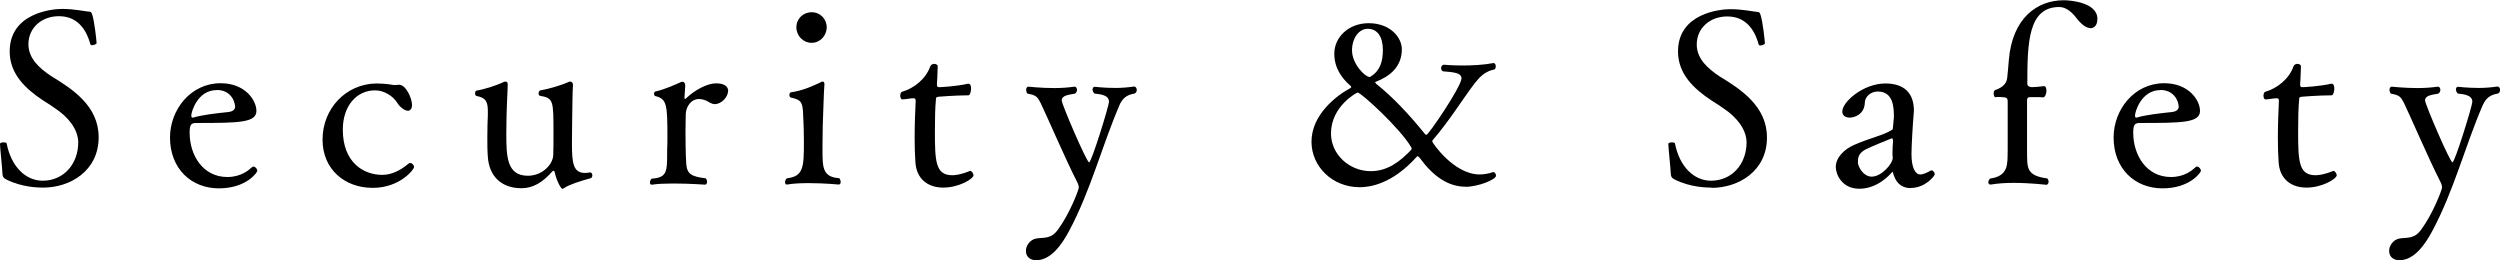
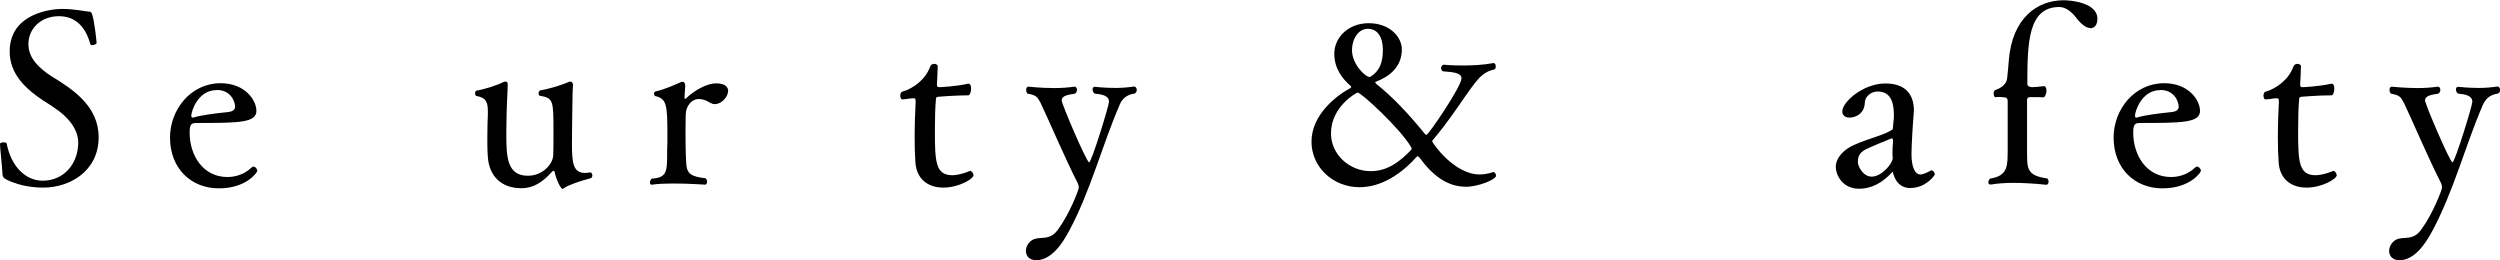
<svg xmlns="http://www.w3.org/2000/svg" id="_レイヤー_2" data-name="レイヤー 2" width="196.17" height="20.42" viewBox="0 0 196.17 20.42">
  <g id="contents">
    <g>
      <path d="M3.38,14.72c-.29,0-1.65,0-2.91-.65-.21-.11-.27-.21-.28-.47-.02-.51-.19-2.03-.19-2.3,0-.1.15-.13.29-.13.11,0,.21.02.23.08.36,1.84,1.5,2.93,2.83,2.93,1.63,0,2.79-1.29,2.79-3.02-.02-1.08-.86-2.01-1.73-2.6-.32-.23-.67-.46-1.03-.68-1.37-.91-2.62-2.07-2.62-3.84C.76,1.01,4.1.7,4.86.7c.97,0,1.8.19,2.09.21.17,0,.23.04.29.25.17.53.32,1.9.34,2.22.02.06-.21.17-.36.17-.06,0-.11-.02-.13-.08-.36-1.31-1.12-2.2-2.47-2.2s-2.39.91-2.39,2.2c0,1.12.86,1.88,1.77,2.49,1.71,1.04,3.74,2.36,3.74,4.81,0,2.64-2.24,3.95-4.35,3.95Z" style="fill: #000; stroke-width: 0px;" />
      <path d="M17.18,14.78c-2.17,0-3.84-1.54-3.84-3.99,0-2.18,1.62-4.26,3.97-4.26,1.94,0,2.81,1.35,2.81,2.17,0,.93-1.37.95-4.71.95-.4,0-.53.11-.53.76,0,1.77,1.04,3.48,2.96,3.48,1.06,0,1.67-.53,1.92-.76.04-.04.08-.06.13-.06.13,0,.3.17.3.34,0,.11-.85,1.37-3.02,1.37ZM17,7.07c-1.5,0-1.99,1.71-1.99,1.99,0,.09.02.17.1.17h.04c.67-.21,1.82-.34,2.77-.44.19-.02.53-.11.53-.42-.02-.47-.38-1.31-1.44-1.31Z" style="fill: #000; stroke-width: 0px;" />
-       <path d="M29.24,14.74c-2.2,0-3.93-1.46-3.93-3.78,0-2.45,1.84-4.37,4.2-4.41.32,0,.72.02,1.12.08.17.04.27.04.36.04s.17,0,.27-.02h.06c.53,0,1.01,1.06,1.01,1.58,0,.34-.17.46-.32.46-.27,0-.65-.3-.87-.67-.29-.44-.95-.93-1.71-.93-1.43,0-2.53,1.2-2.53,3.08,0,2.62,1.67,3.55,3.08,3.55h.04c.72,0,1.41-.36,2-.85.06-.06.11-.08.17-.08.15,0,.3.17.3.32,0,.19-1.12,1.63-3.23,1.63Z" style="fill: #000; stroke-width: 0px;" />
      <path d="M44.25,14.76c-.06.04-.08.06-.11.06-.15,0-.51-.78-.61-1.29-.02-.1-.06-.13-.09-.13s-.08.02-.13.08c-.72.82-1.48,1.29-2.39,1.29-1.62,0-2.55-.99-2.64-2.47-.04-.44-.04-.97-.04-1.48,0-.7.02-1.39.04-1.82v-.25c0-.7-.11-1.08-.89-1.22-.08-.02-.11-.11-.11-.21s.04-.19.11-.21c.66-.11,1.67-.44,2.11-.67.06-.02.11-.04.15-.04.12,0,.19.06.19.21,0,.42-.06,1.18-.09,2.43,0,.29-.02.84-.02,1.41,0,1.79.02,3.34,1.69,3.34,1.16,0,1.96-.91,1.99-1.6.02-.25.02-.97.02-1.77,0-2.56,0-2.72-1.08-2.91-.06-.02-.09-.1-.09-.19s.06-.21.13-.23c.68-.1,1.82-.46,2.26-.67.02-.02.06-.02.08-.02.12,0,.23.08.23.25v.04c-.04.61-.04,1.23-.06,2.55,0,.32-.02,1.18-.02,1.99,0,1.54.08,2.34,1.03,2.34.12,0,.25-.02.38-.04h.02c.11,0,.17.11.17.23,0,.09-.04.21-.15.23-.72.19-1.71.51-2.05.76Z" style="fill: #000; stroke-width: 0px;" />
      <path d="M57.13,7.14c0,.46-.51,1.03-1.04,1.03-.13,0-.25-.04-.38-.11-.32-.21-.61-.29-.86-.29-.64,0-1.01.61-1.04,1.16,0,.28-.02.84-.02,1.39,0,1.82.06,2.55.06,2.55.06.82.46.99,1.52,1.12.08.08.11.17.11.27,0,.13-.06.23-.15.23,0,0-1.25-.09-2.49-.09-.61,0-1.21.02-1.67.09h-.04c-.1,0-.13-.08-.13-.17s.04-.21.13-.3c1.22-.08,1.22-.55,1.22-2.11v-.21c.02-.27.02-.61.02-.97,0-2.49-.04-2.98-.95-3.19-.06-.02-.1-.1-.1-.19,0-.08.04-.15.11-.17.76-.17,1.63-.57,2.05-.76h.08c.13,0,.21.11.21.32l-.06.89v.04c0,.08.02.09.06.09.02,0,.04-.02.06-.04.68-.65,1.65-1.18,2.36-1.18s.95.29.95.61Z" style="fill: #000; stroke-width: 0px;" />
-       <path d="M65.97,14.27c0,.11-.06.21-.15.21,0,0-1.14-.11-2.34-.11-.59,0-1.22.02-1.71.11h-.04c-.08,0-.13-.08-.13-.19,0-.09.04-.21.15-.3,1.31-.15,1.33-.89,1.33-2.89,0-.7-.02-1.41-.06-2.13-.04-.89-.11-1.14-.95-1.31-.08-.02-.13-.11-.13-.21,0-.11.06-.21.13-.21.86-.11,1.69-.48,2.32-.78.06-.04.11-.06.15-.06.09,0,.15.06.15.19v.06c-.06.67-.08,2.13-.13,3.19,0,.44-.02.93-.02,1.46v.53c0,1.31.02,2.07,1.31,2.15.08.08.11.19.11.28ZM63.69,3.36c-.67,0-1.2-.55-1.2-1.22s.53-1.18,1.2-1.18,1.18.53,1.18,1.18-.51,1.22-1.18,1.22Z" style="fill: #000; stroke-width: 0px;" />
      <path d="M74.02,14.72c-1.24,0-2.11-.7-2.19-1.99-.04-.55-.06-1.2-.06-1.88,0-1.04.04-2.15.08-2.89,0-.27-.06-.23-.19-.25-.21,0-.65.09-.85.09h-.02c-.09,0-.15-.15-.15-.3,0-.13.06-.29.15-.3.93-.27,1.86-1.01,2.2-1.98.06-.15.19-.21.32-.21s.27.08.27.17v.02c0,.44-.06,1.37-.06,1.37v.08c0,.13.04.19.17.19.12,0,1.35-.06,2.26-.27h.04c.15,0,.21.17.21.36,0,.27-.09.55-.21.55-1.03,0-2.34.11-2.34.11-.21.02-.21.1-.21.23-.06.57-.08,1.52-.08,2.43,0,2.41.04,3.5,1.37,3.5.06,0,.57,0,1.39-.34h.02c.1,0,.25.21.25.34,0,.28-1.14.97-2.37.97Z" style="fill: #000; stroke-width: 0px;" />
      <path d="M87.85,8.24c-1.41,3.27-2.26,6.71-3.97,9.9-.51.95-1.37,2.28-2.58,2.28-.36,0-.8-.19-.8-.74,0-.4.32-.89.84-.97.61-.09,1.16.06,1.71-.74.89-1.22,1.6-3.08,1.6-3.25,0-.13-.04-.27-.1-.38-.99-1.94-2.34-5.11-2.89-6.25-.25-.49-.36-.63-1.03-.74-.08-.08-.11-.21-.11-.3,0-.13.06-.25.17-.25,0,0,.99.11,2.05.11.53,0,1.1-.04,1.56-.11h.02c.11,0,.19.11.19.25,0,.11-.06.25-.17.3-.4.08-1.03.11-1.03.53,0,.3,1.96,4.86,2.15,4.86s1.56-4.45,1.56-4.75c0-.51-.59-.59-1.14-.65-.1-.09-.15-.23-.15-.32,0-.11.06-.21.17-.21,0,0,.74.09,1.63.09.47,0,.99-.04,1.44-.11h.02c.13,0,.21.13.21.27,0,.11-.06.23-.17.28-.63.1-.95.38-1.18.89Z" style="fill: #000; stroke-width: 0px;" />
      <path d="M114.99,14.65c-1.37,0-2.55-.84-3.57-2.24-.08-.08-.13-.15-.19-.15-.02,0-.04.02-.06.04-1.96,2.18-3.72,2.39-4.48,2.39-2.15,0-3.78-1.63-3.78-3.57,0-2.15,2.01-3.65,3.04-4.2.04-.04.08-.06.08-.09s-.02-.08-.08-.11c-.68-.61-1.25-1.39-1.25-2.51,0-1.27,1.1-2.39,2.7-2.39,1.69,0,2.6,1.12,2.6,2.05,0,1.37-.95,2.13-2.05,2.55-.02,0-.04.02-.04.04,0,.04.08.11.09.13,1.23.97,2.56,2.37,3.8,3.91.04.06.09.08.13.08.17,0,2.75-3.8,2.75-4.43,0-.47-.76-.49-1.43-.55-.09,0-.17-.13-.17-.25,0-.13.08-.27.23-.27,0,0,.63.06,1.44.06.74,0,1.65-.04,2.43-.19h.02c.11,0,.17.13.17.25s-.04.23-.11.25c-.72.15-1.12.55-1.54,1.08-.95,1.25-2.01,2.98-3.31,4.48-.02.02-.02.06-.02.1,0,.09,1.69,2.58,3.72,2.58.32,0,.67-.06,1.01-.17.02,0,.04-.02.06-.02.11,0,.21.15.21.29,0,.3-1.39.87-2.41.87ZM106.53,7.26c-.06,0-2.09,1.08-2.09,3.21,0,1.65,1.44,2.96,3.12,2.96,1.31,0,2.28-.74,3.17-1.67.02-.02.04-.06.04-.1s-.02-.09-.04-.11c-.84-1.46-3.93-4.29-4.2-4.29ZM107.33,2.26c-.72,0-1.24.76-1.24,1.69,0,1.08,1.04,2.09,1.37,2.09.04,0,.06-.02.08-.02.76-.48.97-1.18.97-2.11,0-1.01-.42-1.65-1.18-1.65Z" style="fill: #000; stroke-width: 0px;" />
-       <path d="M134.29,14.72c-.29,0-1.65,0-2.91-.65-.21-.11-.27-.21-.28-.47-.02-.51-.19-2.03-.19-2.3,0-.1.15-.13.29-.13.11,0,.21.02.23.08.36,1.84,1.5,2.93,2.83,2.93,1.63,0,2.79-1.29,2.79-3.02-.02-1.08-.86-2.01-1.73-2.6-.32-.23-.67-.46-1.03-.68-1.37-.91-2.62-2.07-2.62-3.84,0-3.02,3.34-3.32,4.1-3.32.97,0,1.8.19,2.09.21.17,0,.23.04.29.25.17.53.32,1.9.34,2.22.02.06-.21.17-.36.17-.06,0-.11-.02-.13-.08-.36-1.31-1.12-2.2-2.47-2.2s-2.39.91-2.39,2.2c0,1.12.86,1.88,1.77,2.49,1.71,1.04,3.74,2.36,3.74,4.81,0,2.64-2.24,3.95-4.35,3.95Z" style="fill: #000; stroke-width: 0px;" />
      <path d="M149.93,14.76c-.55,0-1.08-.25-1.33-1.01-.06-.17-.08-.27-.1-.27s-.04.02-.06.06c-.17.19-1.12,1.27-2.55,1.27-1.35,0-1.84-1.12-1.84-1.71,0-.76.7-1.41,1.44-1.73,1.31-.57,2.32-.76,2.93-1.16.06-.02.11-.04.11-.17.02-.11.04-.46.08-.85,0-.72-.02-2.01-1.27-2.01-.57,0-1.01.44-1.01.87-.04.97-.85,1.18-1.2,1.18-.32,0-.57-.17-.57-.48,0-.76,1.65-2.2,3.38-2.2,1.46,0,2.24.74,2.24,2.13,0,.09-.02.19-.02.28-.08.93-.17,2.56-.17,3.13,0,1.01.27,1.6.7,1.6.23,0,.61-.19.8-.3.02-.02.06-.02.08-.02.13,0,.25.19.25.3s-.72,1.08-1.9,1.08ZM148.54,11.04c0-.13-.04-.19-.09-.19,0,0-1.75.7-2.09.89-.46.27-.57.55-.57.91v.17c.08.38.46,1.04,1.08,1.04.78,0,1.65-1.03,1.65-1.46v-.04c-.02-.11-.02-.25-.02-.38,0-.3.02-.63.04-.82v-.13Z" style="fill: #000; stroke-width: 0px;" />
      <path d="M164.02,2.2c-.25,0-.61-.17-1.1-.8-.3-.4-.78-.85-1.33-.85-2.43,0-2.51,2.75-2.51,6.04,0,.15.17.25.36.25.12,0,.7-.04.93-.08h.02c.11,0,.19.11.19.36v.08c-.04.25-.13.44-.25.44-.17-.02-.46-.02-.72-.02h-.3c-.21,0-.25.11-.25.25v3.89c.02,1.37-.13,2.01,1.58,2.24.08.08.11.17.11.27,0,.11-.08.23-.17.23,0,0-1.27-.15-2.58-.15-.63,0-1.25.04-1.77.13h-.06c-.09,0-.15-.08-.15-.17,0-.11.06-.23.15-.3,1.46-.21,1.35-1.14,1.37-2.22v-3.84c0-.25-.12-.32-.38-.32-.09-.02-.21-.02-.32-.02-.1,0-.19,0-.25.02-.09,0-.15-.13-.15-.29,0-.13.04-.25.13-.28.4-.13.87-.4.93-.93.06-.61.1-.97.13-1.42.27-3.27,2.2-4.69,4.31-4.69.46,0,2.64.15,2.64,1.46,0,.7-.46.74-.57.74Z" style="fill: #000; stroke-width: 0px;" />
      <path d="M169.69,14.78c-2.17,0-3.84-1.54-3.84-3.99,0-2.18,1.61-4.26,3.97-4.26,1.94,0,2.81,1.35,2.81,2.17,0,.93-1.37.95-4.71.95-.4,0-.53.11-.53.76,0,1.77,1.04,3.48,2.96,3.48,1.06,0,1.67-.53,1.92-.76.04-.04.08-.06.13-.06.13,0,.3.17.3.34,0,.11-.85,1.37-3.02,1.37ZM169.52,7.07c-1.5,0-1.99,1.71-1.99,1.99,0,.09.02.17.09.17h.04c.66-.21,1.82-.34,2.77-.44.19-.02.53-.11.53-.42-.02-.47-.38-1.31-1.44-1.31Z" style="fill: #000; stroke-width: 0px;" />
      <path d="M180.99,14.72c-1.24,0-2.11-.7-2.19-1.99-.04-.55-.06-1.2-.06-1.88,0-1.04.04-2.15.08-2.89,0-.27-.06-.23-.19-.25-.21,0-.65.09-.85.09h-.02c-.09,0-.15-.15-.15-.3,0-.13.06-.29.15-.3.93-.27,1.86-1.01,2.2-1.98.06-.15.19-.21.32-.21s.27.08.27.17v.02c0,.44-.06,1.37-.06,1.37v.08c0,.13.04.19.17.19.12,0,1.35-.06,2.26-.27h.04c.15,0,.21.17.21.36,0,.27-.09.55-.21.55-1.03,0-2.34.11-2.34.11-.21.02-.21.1-.21.23-.06.57-.08,1.52-.08,2.43,0,2.41.04,3.5,1.37,3.5.06,0,.57,0,1.39-.34h.02c.1,0,.25.21.25.34,0,.28-1.14.97-2.37.97Z" style="fill: #000; stroke-width: 0px;" />
      <path d="M194.82,8.24c-1.41,3.27-2.26,6.71-3.97,9.9-.51.95-1.37,2.28-2.58,2.28-.36,0-.8-.19-.8-.74,0-.4.32-.89.84-.97.61-.09,1.16.06,1.71-.74.89-1.22,1.6-3.08,1.6-3.25,0-.13-.04-.27-.09-.38-.99-1.94-2.34-5.11-2.89-6.25-.25-.49-.36-.63-1.03-.74-.08-.08-.11-.21-.11-.3,0-.13.06-.25.17-.25,0,0,.99.11,2.05.11.53,0,1.1-.04,1.56-.11h.02c.11,0,.19.11.19.25,0,.11-.06.25-.17.3-.4.08-1.03.11-1.03.53,0,.3,1.96,4.86,2.15,4.86s1.56-4.45,1.56-4.75c0-.51-.59-.59-1.14-.65-.1-.09-.15-.23-.15-.32,0-.11.06-.21.17-.21,0,0,.74.09,1.63.09.47,0,.99-.04,1.44-.11h.02c.13,0,.21.13.21.27,0,.11-.06.23-.17.28-.63.1-.95.38-1.18.89Z" style="fill: #000; stroke-width: 0px;" />
    </g>
  </g>
</svg>